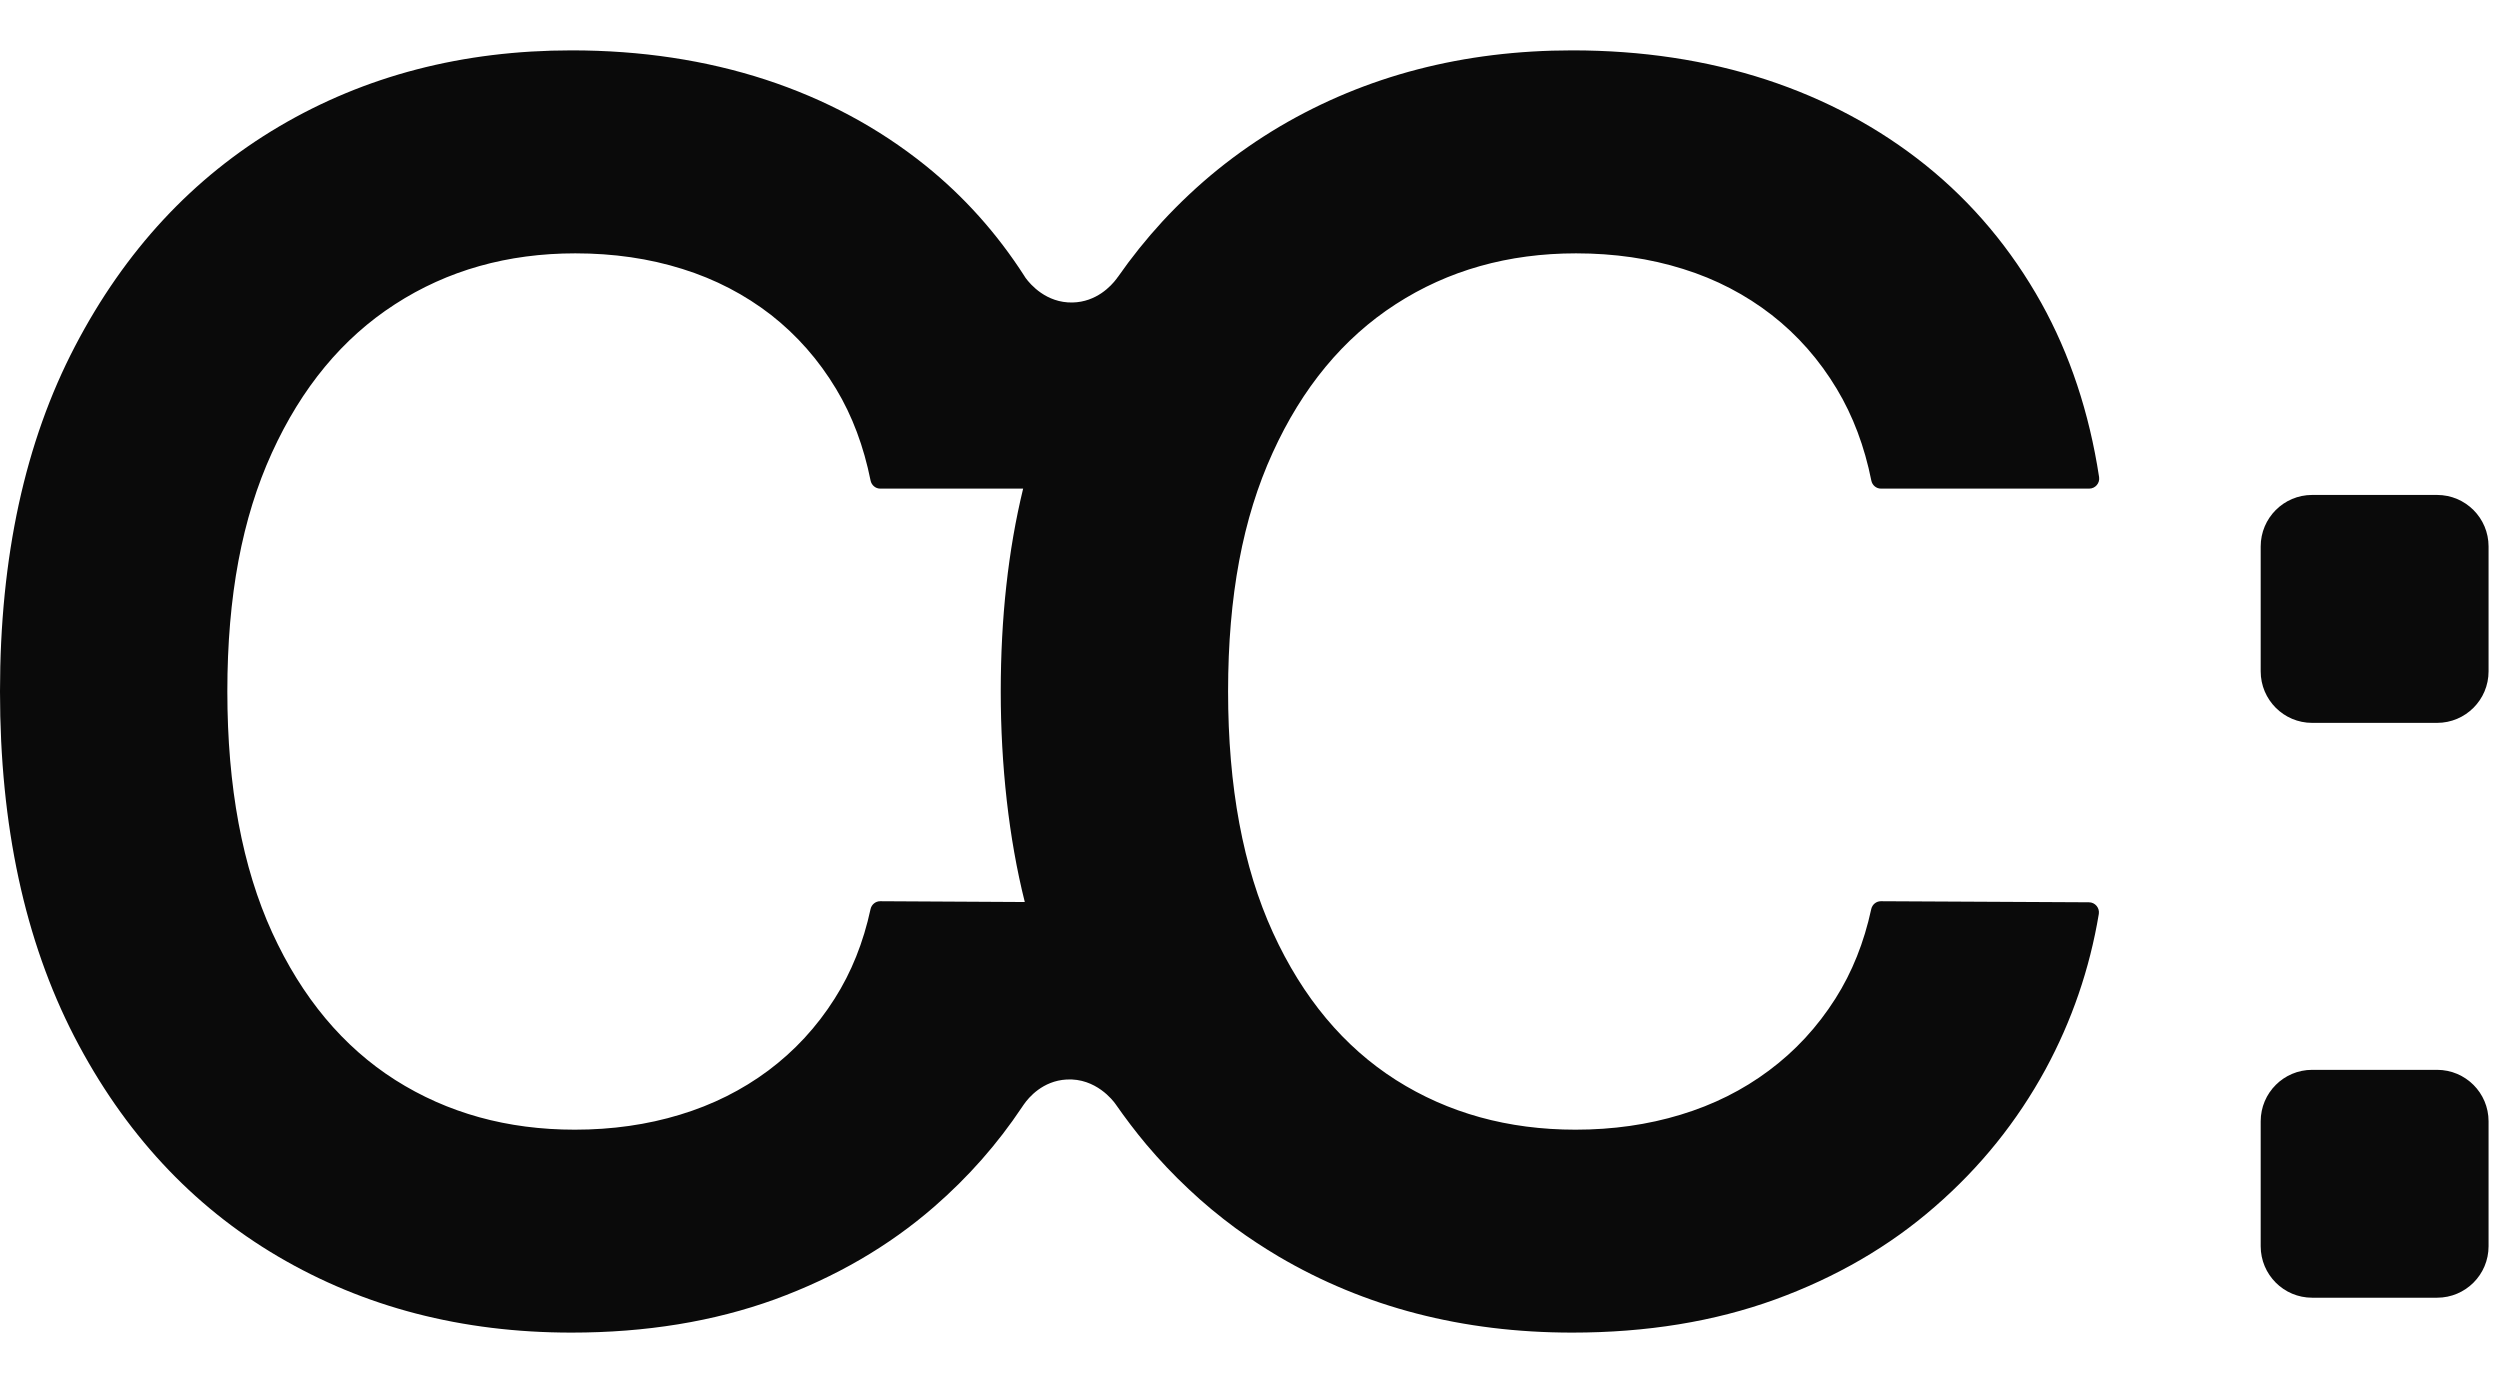
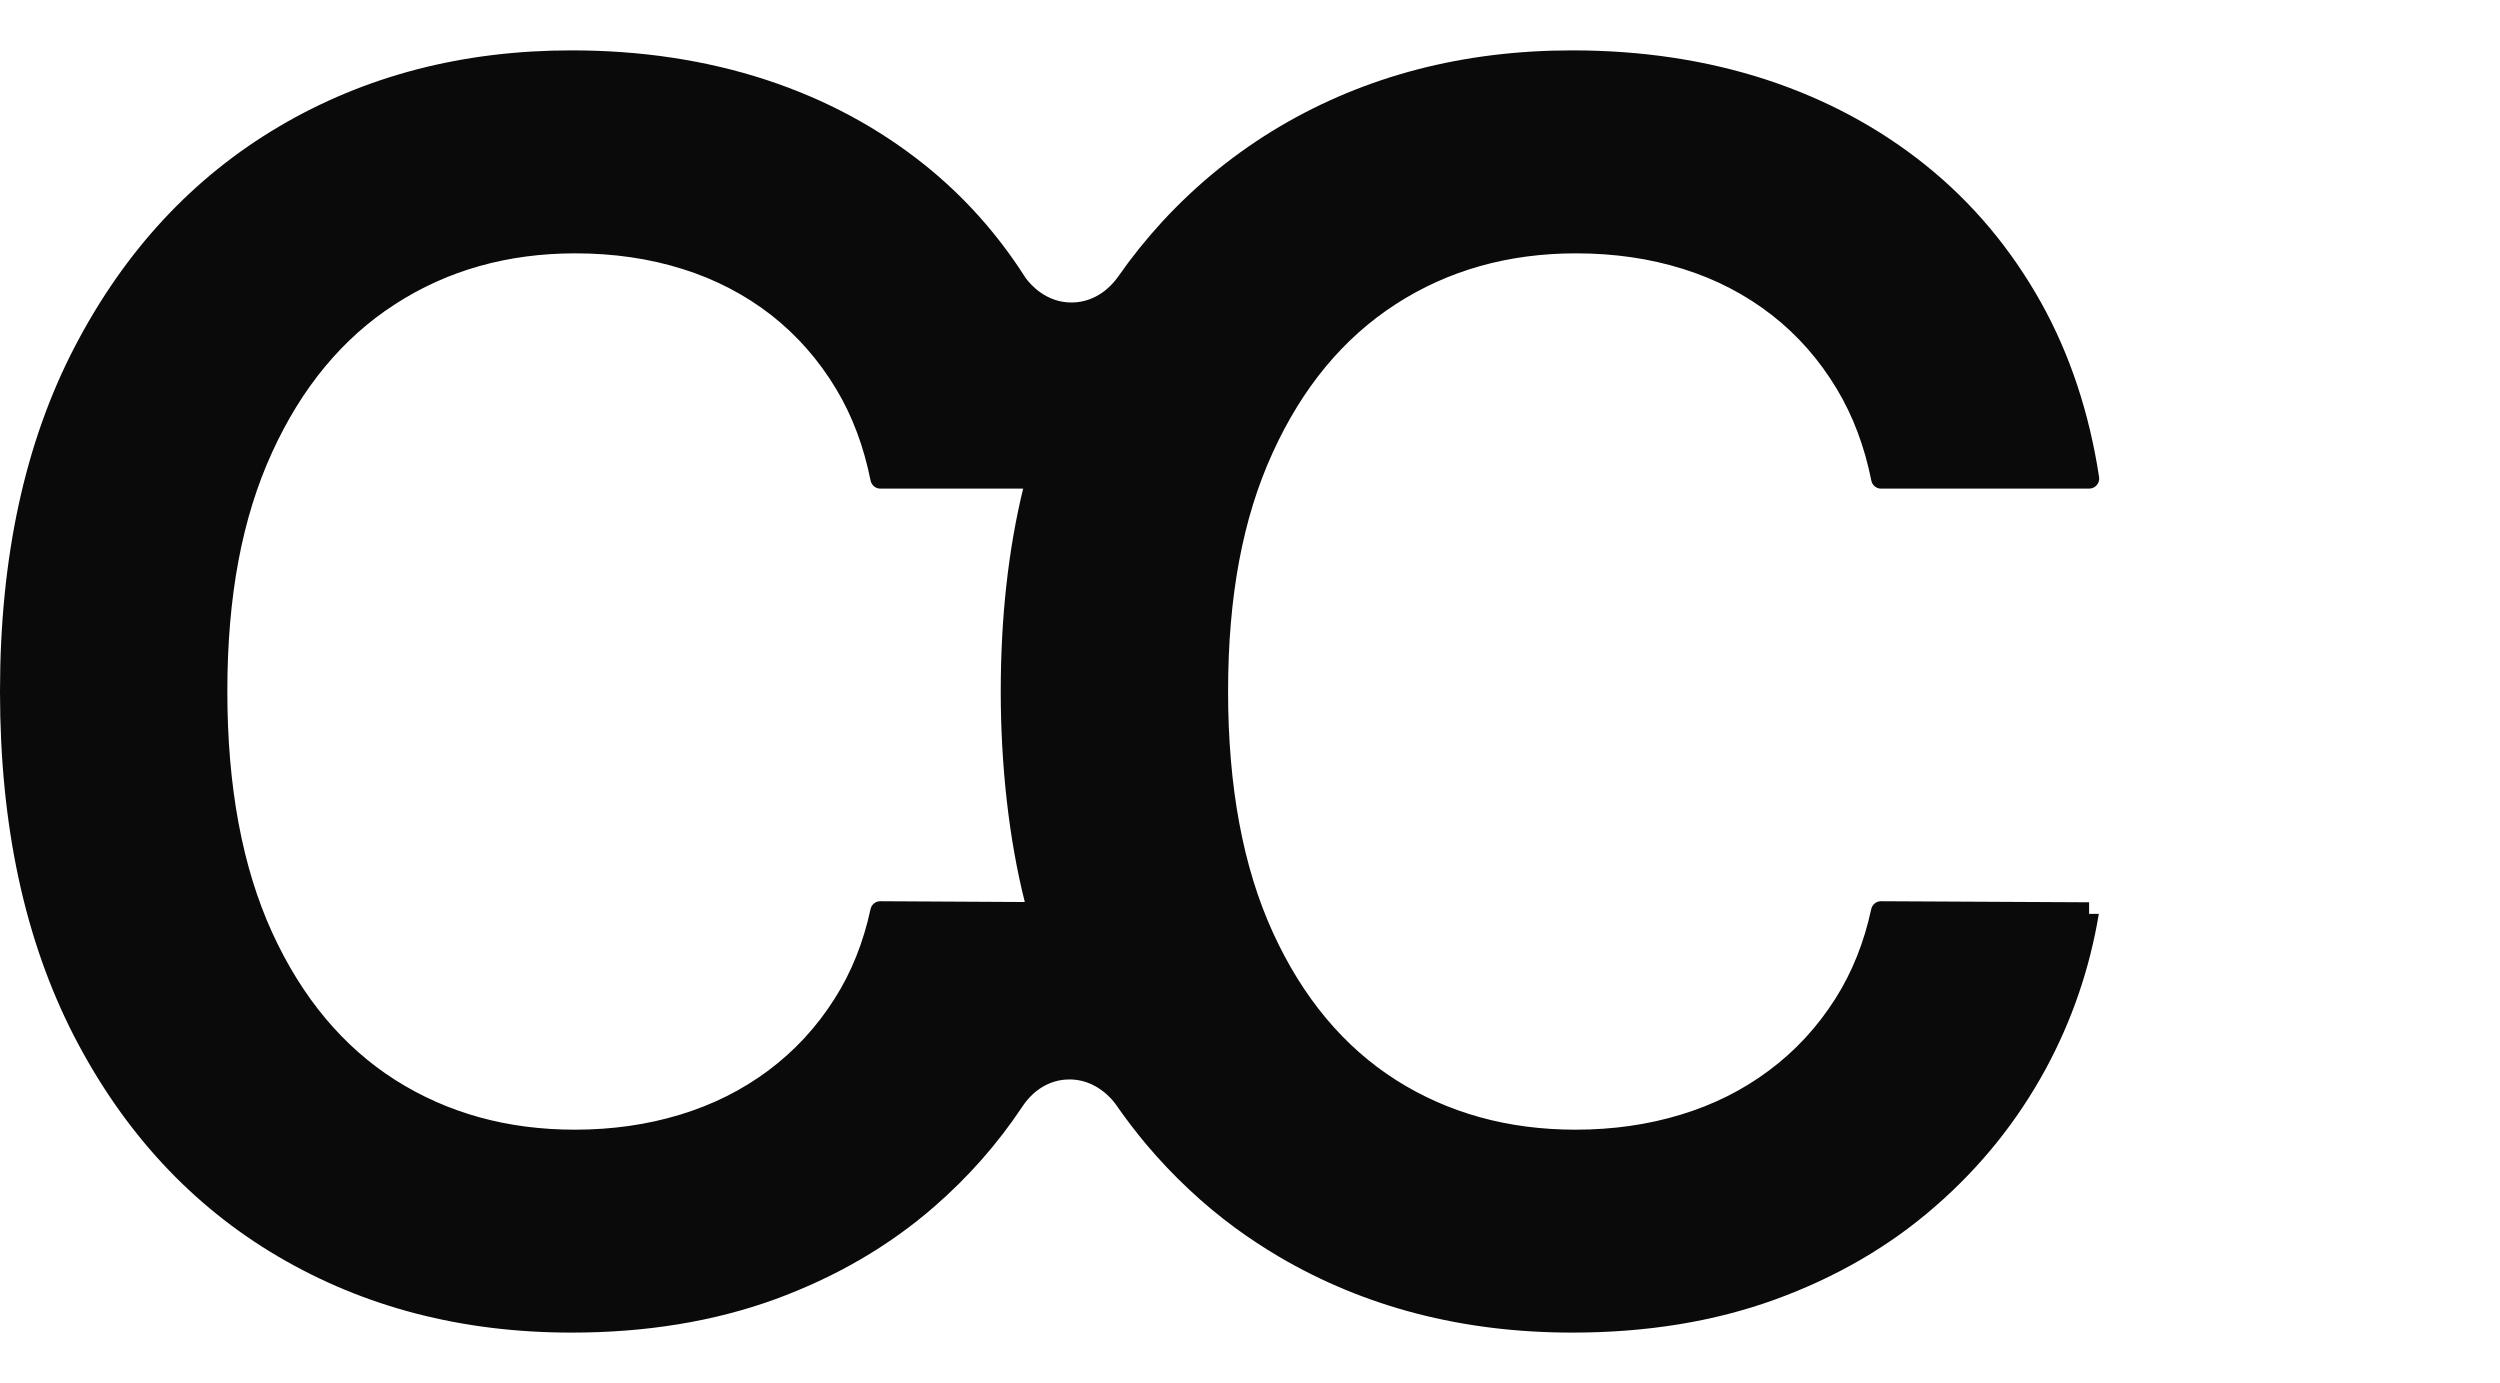
<svg xmlns="http://www.w3.org/2000/svg" width="47" height="26" viewBox="0 0 47 26" fill="none">
-   <path d="M39.275 16.963L35.36 16.943C35.273 16.943 35.198 17.005 35.179 17.092C35.044 17.718 34.82 18.279 34.505 18.775C34.165 19.311 33.748 19.76 33.255 20.127C32.764 20.494 32.21 20.771 31.594 20.957C30.98 21.144 30.321 21.238 29.619 21.238C28.352 21.238 27.224 20.926 26.244 20.304C25.264 19.68 24.492 18.758 23.931 17.532C23.37 16.305 23.088 14.794 23.088 12.999C23.088 11.204 23.365 9.74 23.925 8.514C24.482 7.289 25.253 6.357 26.238 5.72C27.224 5.082 28.355 4.763 29.63 4.763C30.347 4.763 31.018 4.86 31.641 5.056C32.262 5.249 32.817 5.54 33.307 5.92C33.797 6.302 34.204 6.766 34.532 7.312C34.837 7.82 35.053 8.394 35.181 9.035C35.198 9.121 35.272 9.186 35.362 9.186H39.277C39.391 9.186 39.48 9.084 39.463 8.969C39.277 7.752 38.912 6.66 38.377 5.697C37.808 4.678 37.084 3.815 36.206 3.108C35.326 2.402 34.326 1.865 33.205 1.497C32.081 1.131 30.867 0.947 29.56 0.947C27.512 0.947 25.68 1.424 24.06 2.378C23.652 2.62 23.261 2.891 22.892 3.189C22.523 3.488 22.175 3.816 21.851 4.166C21.55 4.494 21.27 4.843 21.015 5.209C21.011 5.212 21.008 5.214 21.007 5.219C21.001 5.227 20.995 5.235 20.988 5.245C20.889 5.375 20.615 5.677 20.163 5.687C19.669 5.697 19.369 5.345 19.282 5.226C19.276 5.217 19.272 5.211 19.268 5.205C19.267 5.201 19.264 5.198 19.263 5.197C19.261 5.194 19.26 5.192 19.259 5.189C19.257 5.188 19.257 5.187 19.257 5.187C18.742 4.386 18.121 3.692 17.393 3.107C16.513 2.401 15.513 1.864 14.389 1.496C13.266 1.131 12.054 0.947 10.746 0.947C8.699 0.947 6.867 1.423 5.247 2.378C3.628 3.334 2.349 4.71 1.41 6.51C0.47 8.309 0 10.472 0 12.999C0 15.527 0.467 17.682 1.396 19.486C2.328 21.288 3.604 22.666 5.224 23.62C6.844 24.574 8.683 25.053 10.745 25.053C12.144 25.053 13.414 24.845 14.562 24.43C15.707 24.011 16.707 23.431 17.563 22.686C18.204 22.129 18.752 21.506 19.211 20.818C19.219 20.808 19.226 20.796 19.234 20.784C19.239 20.778 19.243 20.772 19.248 20.764C19.34 20.631 19.603 20.321 20.049 20.295C20.605 20.262 20.931 20.699 20.968 20.751C20.97 20.752 20.97 20.753 20.971 20.755C21.154 21.017 21.347 21.273 21.551 21.516C21.8 21.811 22.066 22.092 22.347 22.355C22.625 22.618 22.92 22.862 23.228 23.089C23.488 23.279 23.759 23.456 24.036 23.621C25.656 24.575 27.497 25.053 29.559 25.053C30.956 25.053 32.228 24.846 33.374 24.43C34.52 24.012 35.52 23.432 36.375 22.686C37.232 21.943 37.923 21.081 38.455 20.105C38.951 19.19 39.286 18.215 39.458 17.181C39.475 17.068 39.388 16.963 39.272 16.963H39.275ZM16.547 16.943C16.46 16.943 16.385 17.005 16.366 17.092C16.231 17.718 16.007 18.279 15.691 18.775C15.352 19.311 14.934 19.76 14.443 20.127C13.95 20.494 13.397 20.771 12.781 20.957C12.167 21.144 11.508 21.238 10.805 21.238C9.537 21.238 8.412 20.926 7.431 20.304C6.451 19.68 5.679 18.758 5.117 17.532C4.557 16.305 4.274 14.794 4.274 12.999C4.274 11.204 4.552 9.74 5.111 8.514C5.669 7.289 6.439 6.357 7.426 5.72C8.412 5.082 9.542 4.763 10.816 4.763C11.534 4.763 12.205 4.86 12.828 5.056C13.448 5.249 14.004 5.54 14.495 5.92C14.982 6.302 15.391 6.766 15.719 7.312C16.025 7.82 16.238 8.394 16.367 9.035C16.385 9.121 16.459 9.186 16.548 9.186H19.235C18.953 10.348 18.814 11.62 18.814 13C18.814 14.38 18.964 15.755 19.266 16.958L16.546 16.943L16.547 16.943Z" fill="#0A0A0A" />
-   <path d="M45.817 9.305H43.468C42.934 9.305 42.501 9.739 42.501 10.273V12.622C42.501 13.156 42.934 13.59 43.468 13.59H45.817C46.352 13.59 46.785 13.156 46.785 12.622V10.273C46.785 9.739 46.352 9.305 45.817 9.305Z" fill="#0A0A0A" />
-   <path d="M45.817 20.113H43.468C42.934 20.113 42.501 20.546 42.501 21.08V23.429C42.501 23.964 42.934 24.397 43.468 24.397H45.817C46.352 24.397 46.785 23.964 46.785 23.429V21.08C46.785 20.546 46.352 20.113 45.817 20.113Z" fill="#0A0A0A" />
+   <path d="M39.275 16.963L35.36 16.943C35.273 16.943 35.198 17.005 35.179 17.092C35.044 17.718 34.82 18.279 34.505 18.775C34.165 19.311 33.748 19.76 33.255 20.127C32.764 20.494 32.21 20.771 31.594 20.957C30.98 21.144 30.321 21.238 29.619 21.238C28.352 21.238 27.224 20.926 26.244 20.304C25.264 19.68 24.492 18.758 23.931 17.532C23.37 16.305 23.088 14.794 23.088 12.999C23.088 11.204 23.365 9.74 23.925 8.514C24.482 7.289 25.253 6.357 26.238 5.72C27.224 5.082 28.355 4.763 29.63 4.763C30.347 4.763 31.018 4.86 31.641 5.056C32.262 5.249 32.817 5.54 33.307 5.92C33.797 6.302 34.204 6.766 34.532 7.312C34.837 7.82 35.053 8.394 35.181 9.035C35.198 9.121 35.272 9.186 35.362 9.186H39.277C39.391 9.186 39.48 9.084 39.463 8.969C39.277 7.752 38.912 6.66 38.377 5.697C37.808 4.678 37.084 3.815 36.206 3.108C35.326 2.402 34.326 1.865 33.205 1.497C32.081 1.131 30.867 0.947 29.56 0.947C27.512 0.947 25.68 1.424 24.06 2.378C23.652 2.62 23.261 2.891 22.892 3.189C22.523 3.488 22.175 3.816 21.851 4.166C21.55 4.494 21.27 4.843 21.015 5.209C21.011 5.212 21.008 5.214 21.007 5.219C21.001 5.227 20.995 5.235 20.988 5.245C20.889 5.375 20.615 5.677 20.163 5.687C19.669 5.697 19.369 5.345 19.282 5.226C19.276 5.217 19.272 5.211 19.268 5.205C19.267 5.201 19.264 5.198 19.263 5.197C19.261 5.194 19.26 5.192 19.259 5.189C19.257 5.188 19.257 5.187 19.257 5.187C18.742 4.386 18.121 3.692 17.393 3.107C16.513 2.401 15.513 1.864 14.389 1.496C13.266 1.131 12.054 0.947 10.746 0.947C8.699 0.947 6.867 1.423 5.247 2.378C3.628 3.334 2.349 4.71 1.41 6.51C0.47 8.309 0 10.472 0 12.999C0 15.527 0.467 17.682 1.396 19.486C2.328 21.288 3.604 22.666 5.224 23.62C6.844 24.574 8.683 25.053 10.745 25.053C12.144 25.053 13.414 24.845 14.562 24.43C15.707 24.011 16.707 23.431 17.563 22.686C18.204 22.129 18.752 21.506 19.211 20.818C19.219 20.808 19.226 20.796 19.234 20.784C19.239 20.778 19.243 20.772 19.248 20.764C19.34 20.631 19.603 20.321 20.049 20.295C20.605 20.262 20.931 20.699 20.968 20.751C20.97 20.752 20.97 20.753 20.971 20.755C21.154 21.017 21.347 21.273 21.551 21.516C21.8 21.811 22.066 22.092 22.347 22.355C22.625 22.618 22.92 22.862 23.228 23.089C23.488 23.279 23.759 23.456 24.036 23.621C25.656 24.575 27.497 25.053 29.559 25.053C30.956 25.053 32.228 24.846 33.374 24.43C34.52 24.012 35.52 23.432 36.375 22.686C37.232 21.943 37.923 21.081 38.455 20.105C38.951 19.19 39.286 18.215 39.458 17.181H39.275ZM16.547 16.943C16.46 16.943 16.385 17.005 16.366 17.092C16.231 17.718 16.007 18.279 15.691 18.775C15.352 19.311 14.934 19.76 14.443 20.127C13.95 20.494 13.397 20.771 12.781 20.957C12.167 21.144 11.508 21.238 10.805 21.238C9.537 21.238 8.412 20.926 7.431 20.304C6.451 19.68 5.679 18.758 5.117 17.532C4.557 16.305 4.274 14.794 4.274 12.999C4.274 11.204 4.552 9.74 5.111 8.514C5.669 7.289 6.439 6.357 7.426 5.72C8.412 5.082 9.542 4.763 10.816 4.763C11.534 4.763 12.205 4.86 12.828 5.056C13.448 5.249 14.004 5.54 14.495 5.92C14.982 6.302 15.391 6.766 15.719 7.312C16.025 7.82 16.238 8.394 16.367 9.035C16.385 9.121 16.459 9.186 16.548 9.186H19.235C18.953 10.348 18.814 11.62 18.814 13C18.814 14.38 18.964 15.755 19.266 16.958L16.546 16.943L16.547 16.943Z" fill="#0A0A0A" />
</svg>